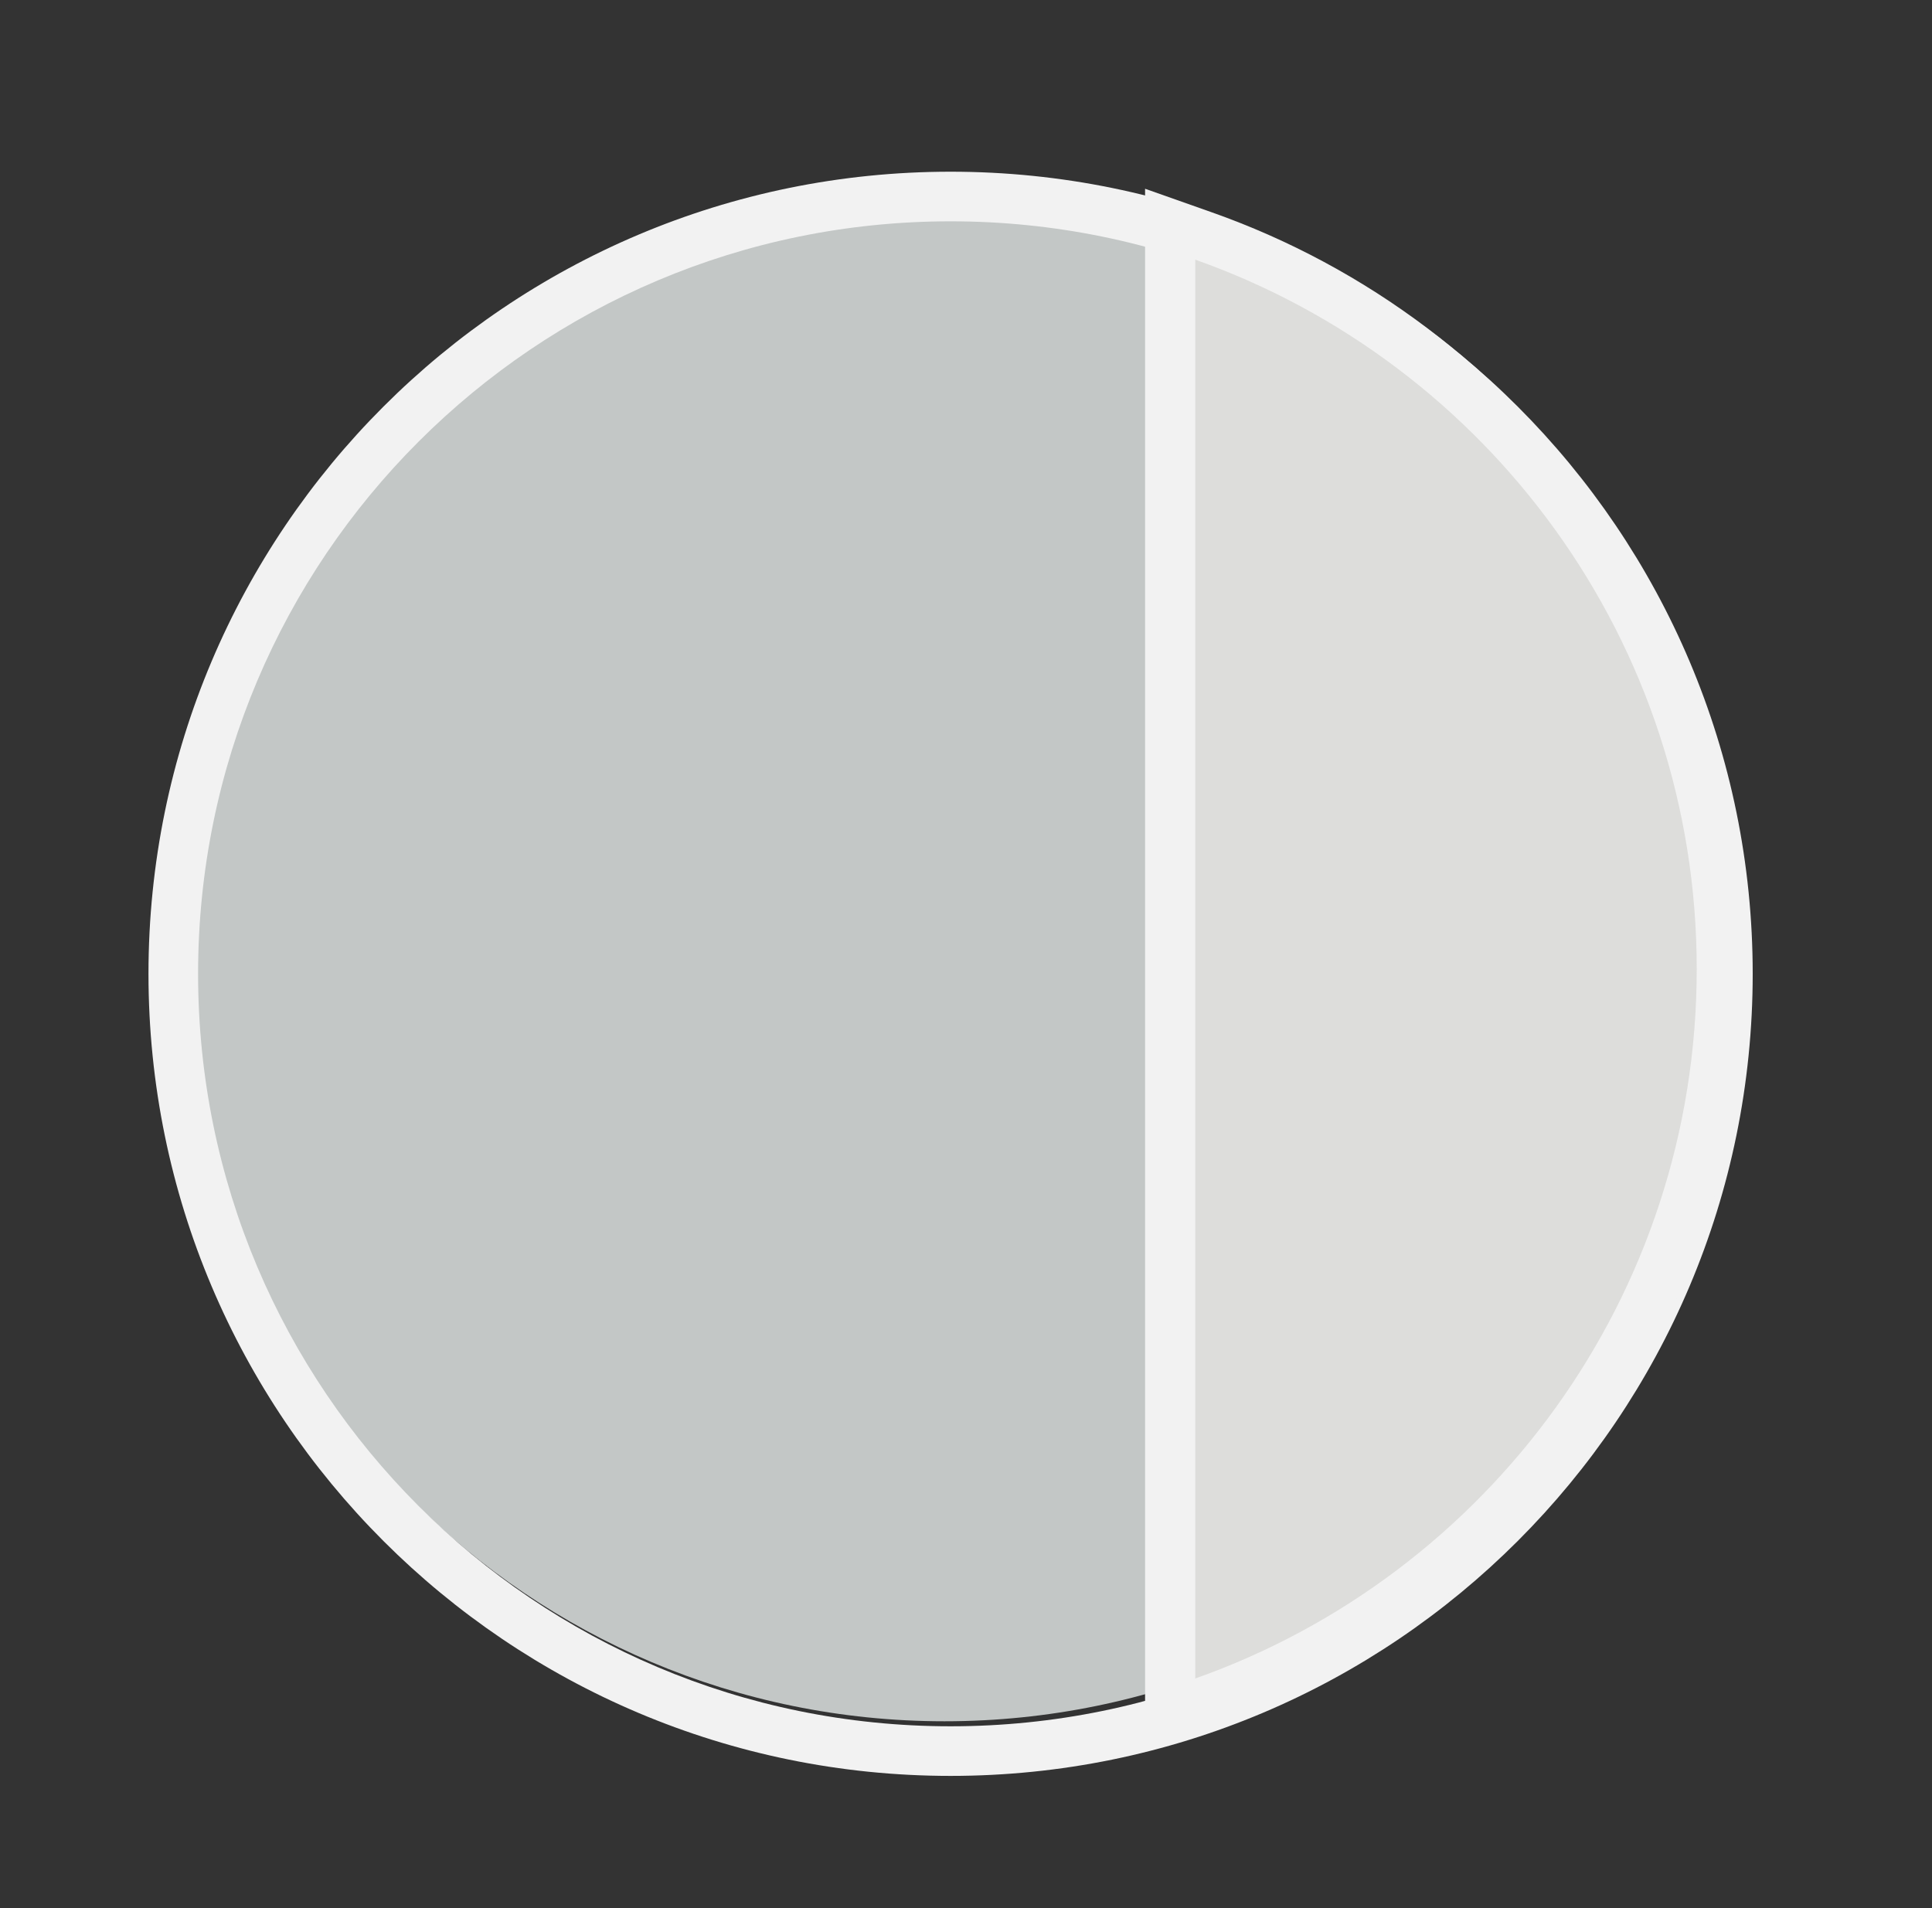
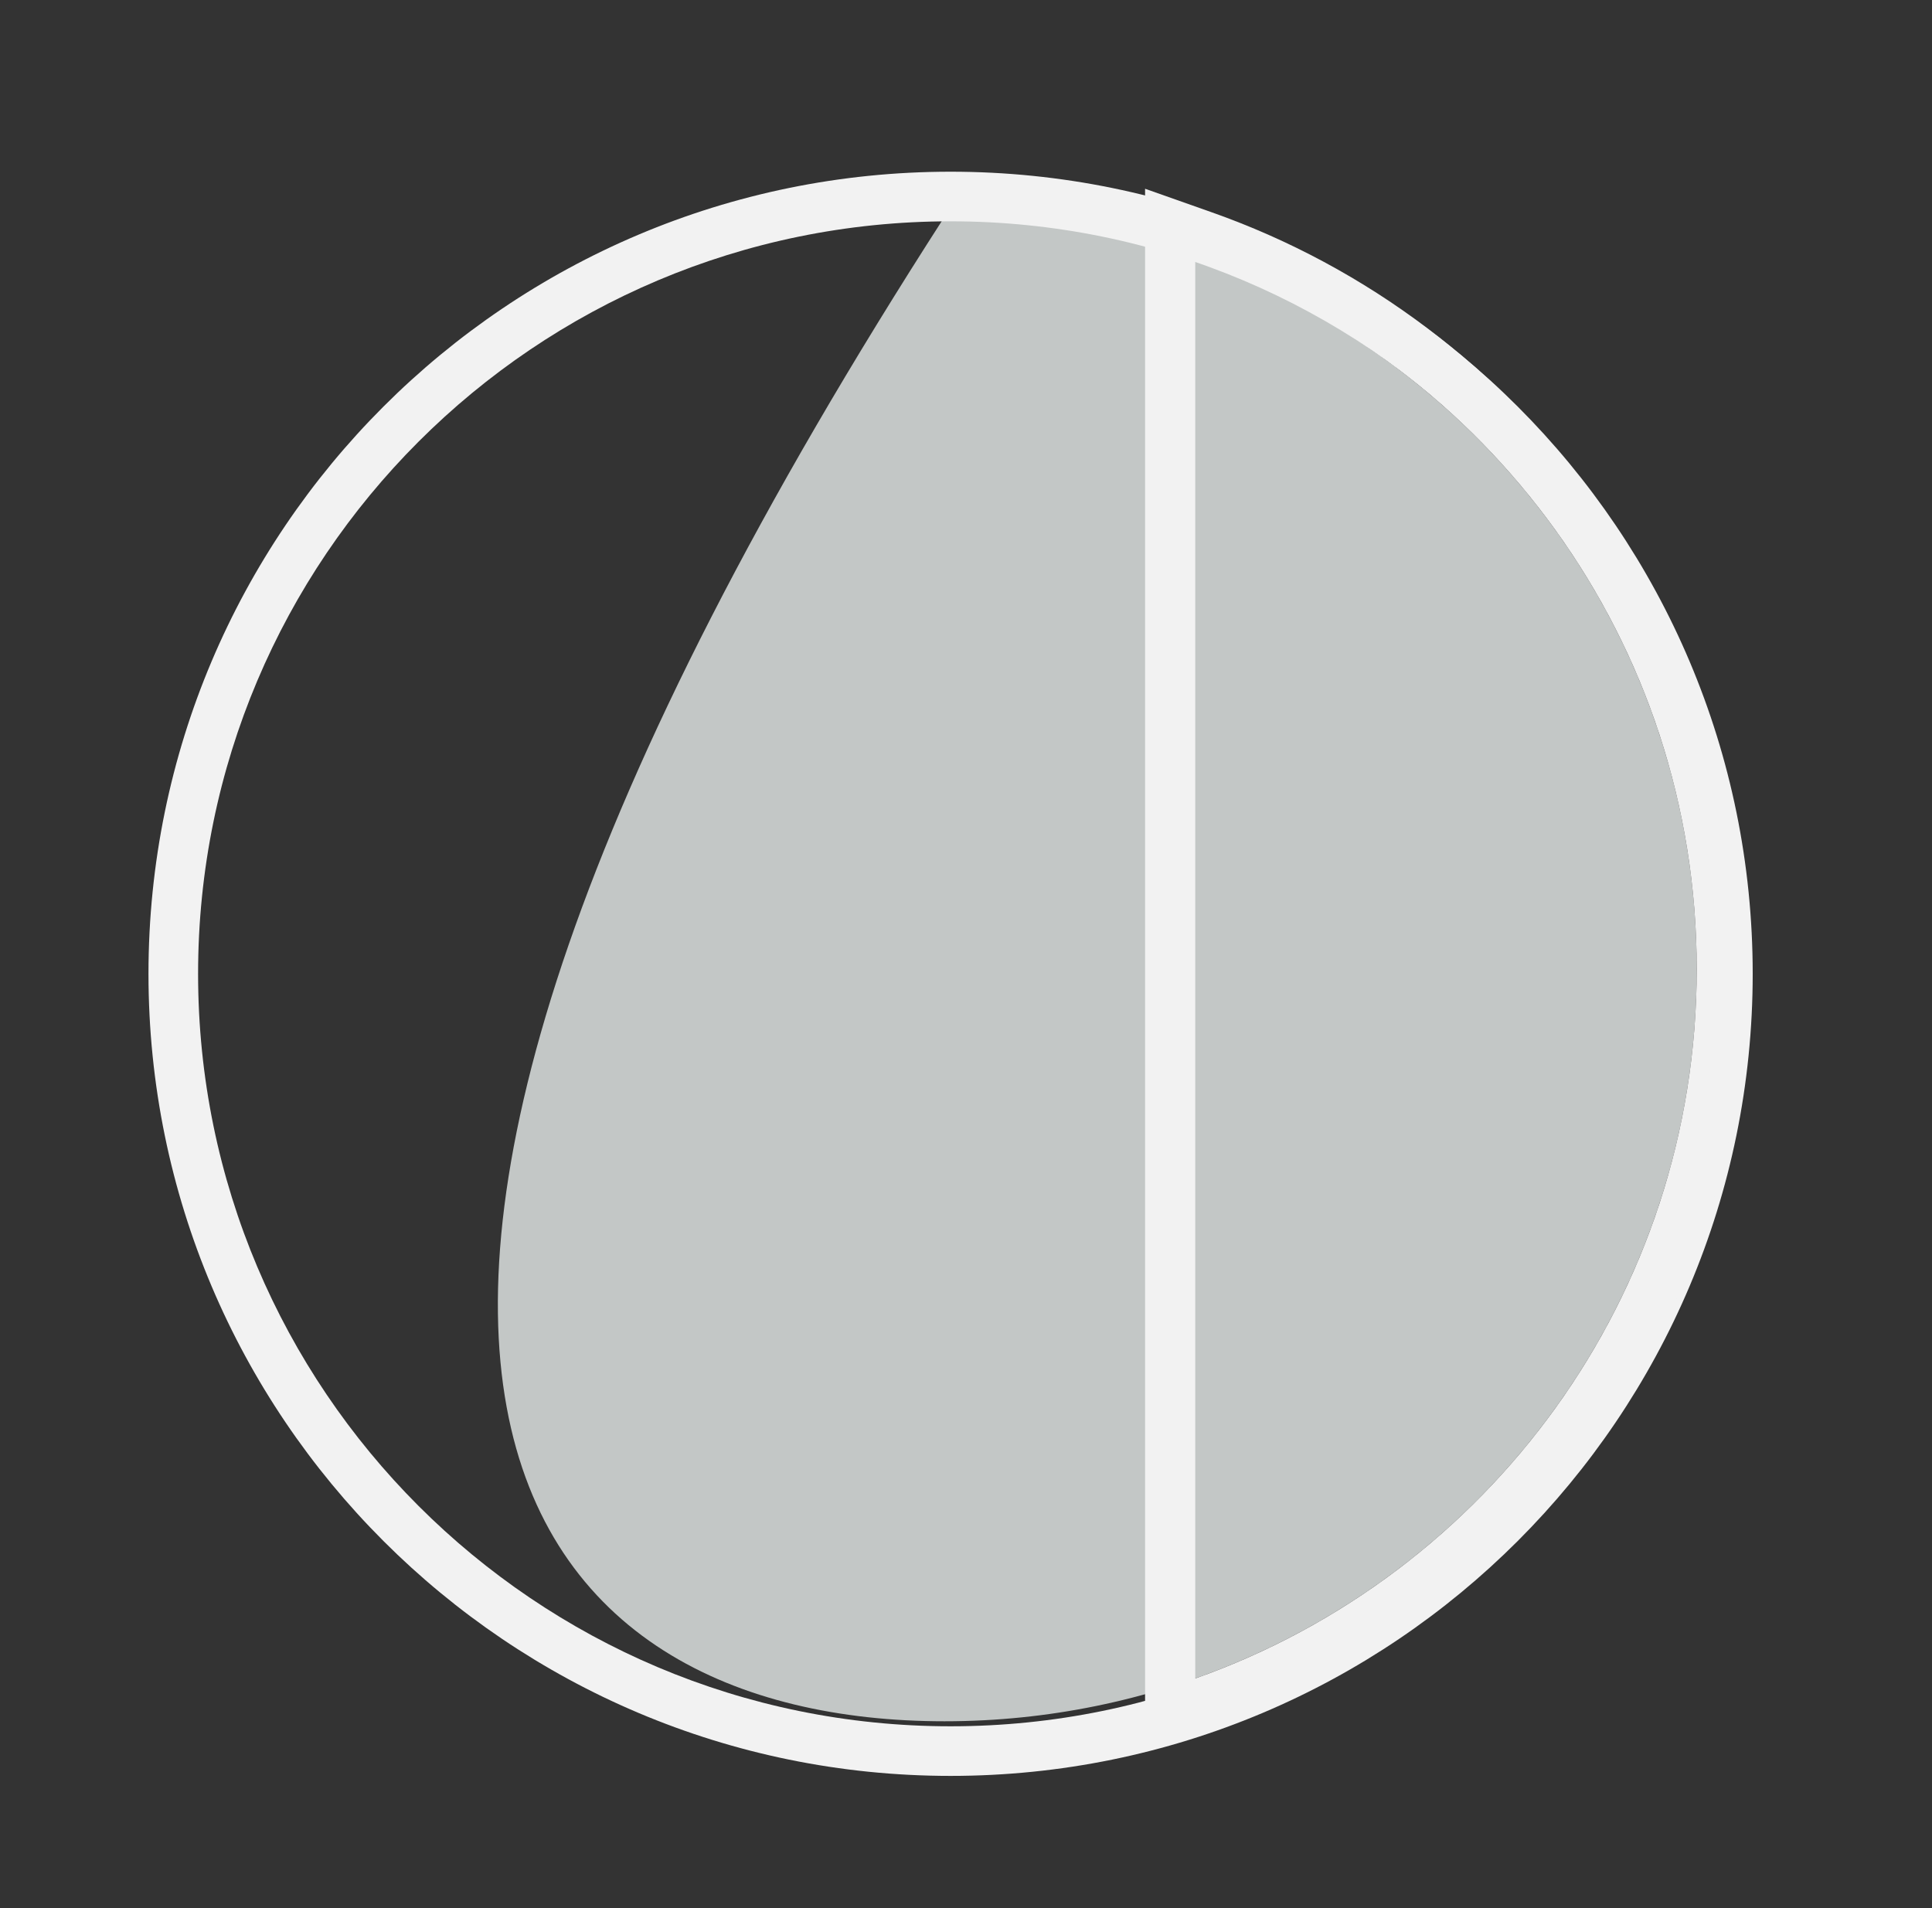
<svg xmlns="http://www.w3.org/2000/svg" width="81" height="80" viewBox="0 0 81 80" fill="none">
  <rect x="0" y="0" width="81" height="80" fill="#333333" stroke="none" />
-   <path d="M39.599 72.167C57.016 72.167 71.136 58.047 71.136 40.629C71.136 23.212 57.016 9.092 39.599 9.092C22.181 9.092 8.061 23.212 8.061 40.629C8.061 58.047 22.181 72.167 39.599 72.167Z" fill="#C3C7C6" />
+   <path d="M39.599 72.167C57.016 72.167 71.136 58.047 71.136 40.629C71.136 23.212 57.016 9.092 39.599 9.092C8.061 58.047 22.181 72.167 39.599 72.167Z" fill="#C3C7C6" />
  <path fill-rule="evenodd" clip-rule="evenodd" d="M39.854 74.457C21.281 74.457 6.225 59.401 6.225 40.828C6.225 22.255 21.281 7.199 39.854 7.199C58.427 7.199 73.483 22.255 73.483 40.828C73.483 59.401 58.427 74.457 39.854 74.457ZM39.854 72.377C57.278 72.377 71.403 58.252 71.403 40.828C71.403 23.404 57.278 9.279 39.854 9.279C22.43 9.279 8.305 23.404 8.305 40.828C8.305 58.252 22.43 72.377 39.854 72.377Z" fill="#F2F2F2" />
-   <path d="M49.06 71.86V9.4L50.461 9.896C53.594 11.004 56.533 12.583 59.197 14.591C61.832 16.576 64.144 18.941 66.071 21.62C70.072 27.183 72.188 33.756 72.188 40.631C72.188 47.506 70.072 54.08 66.071 59.642C64.144 62.32 61.832 64.685 59.197 66.671C56.533 68.679 53.594 70.258 50.461 71.365L49.06 71.86Z" fill="#DDDDDB" />
  <path d="M50.111 10.887V70.373C62.36 66.044 71.136 54.362 71.136 40.629C71.136 26.898 62.36 15.216 50.111 10.887ZM48.008 7.914L50.812 8.904C54.045 10.047 57.08 11.677 59.829 13.751C62.549 15.8 64.935 18.241 66.924 21.005C71.055 26.748 73.239 33.533 73.239 40.631C73.239 47.727 71.055 54.514 66.924 60.257C64.935 63.02 62.549 65.461 59.829 67.511C57.079 69.583 54.045 71.213 50.812 72.357L48.008 73.348V7.914Z" fill="#F2F2F2" />
</svg>